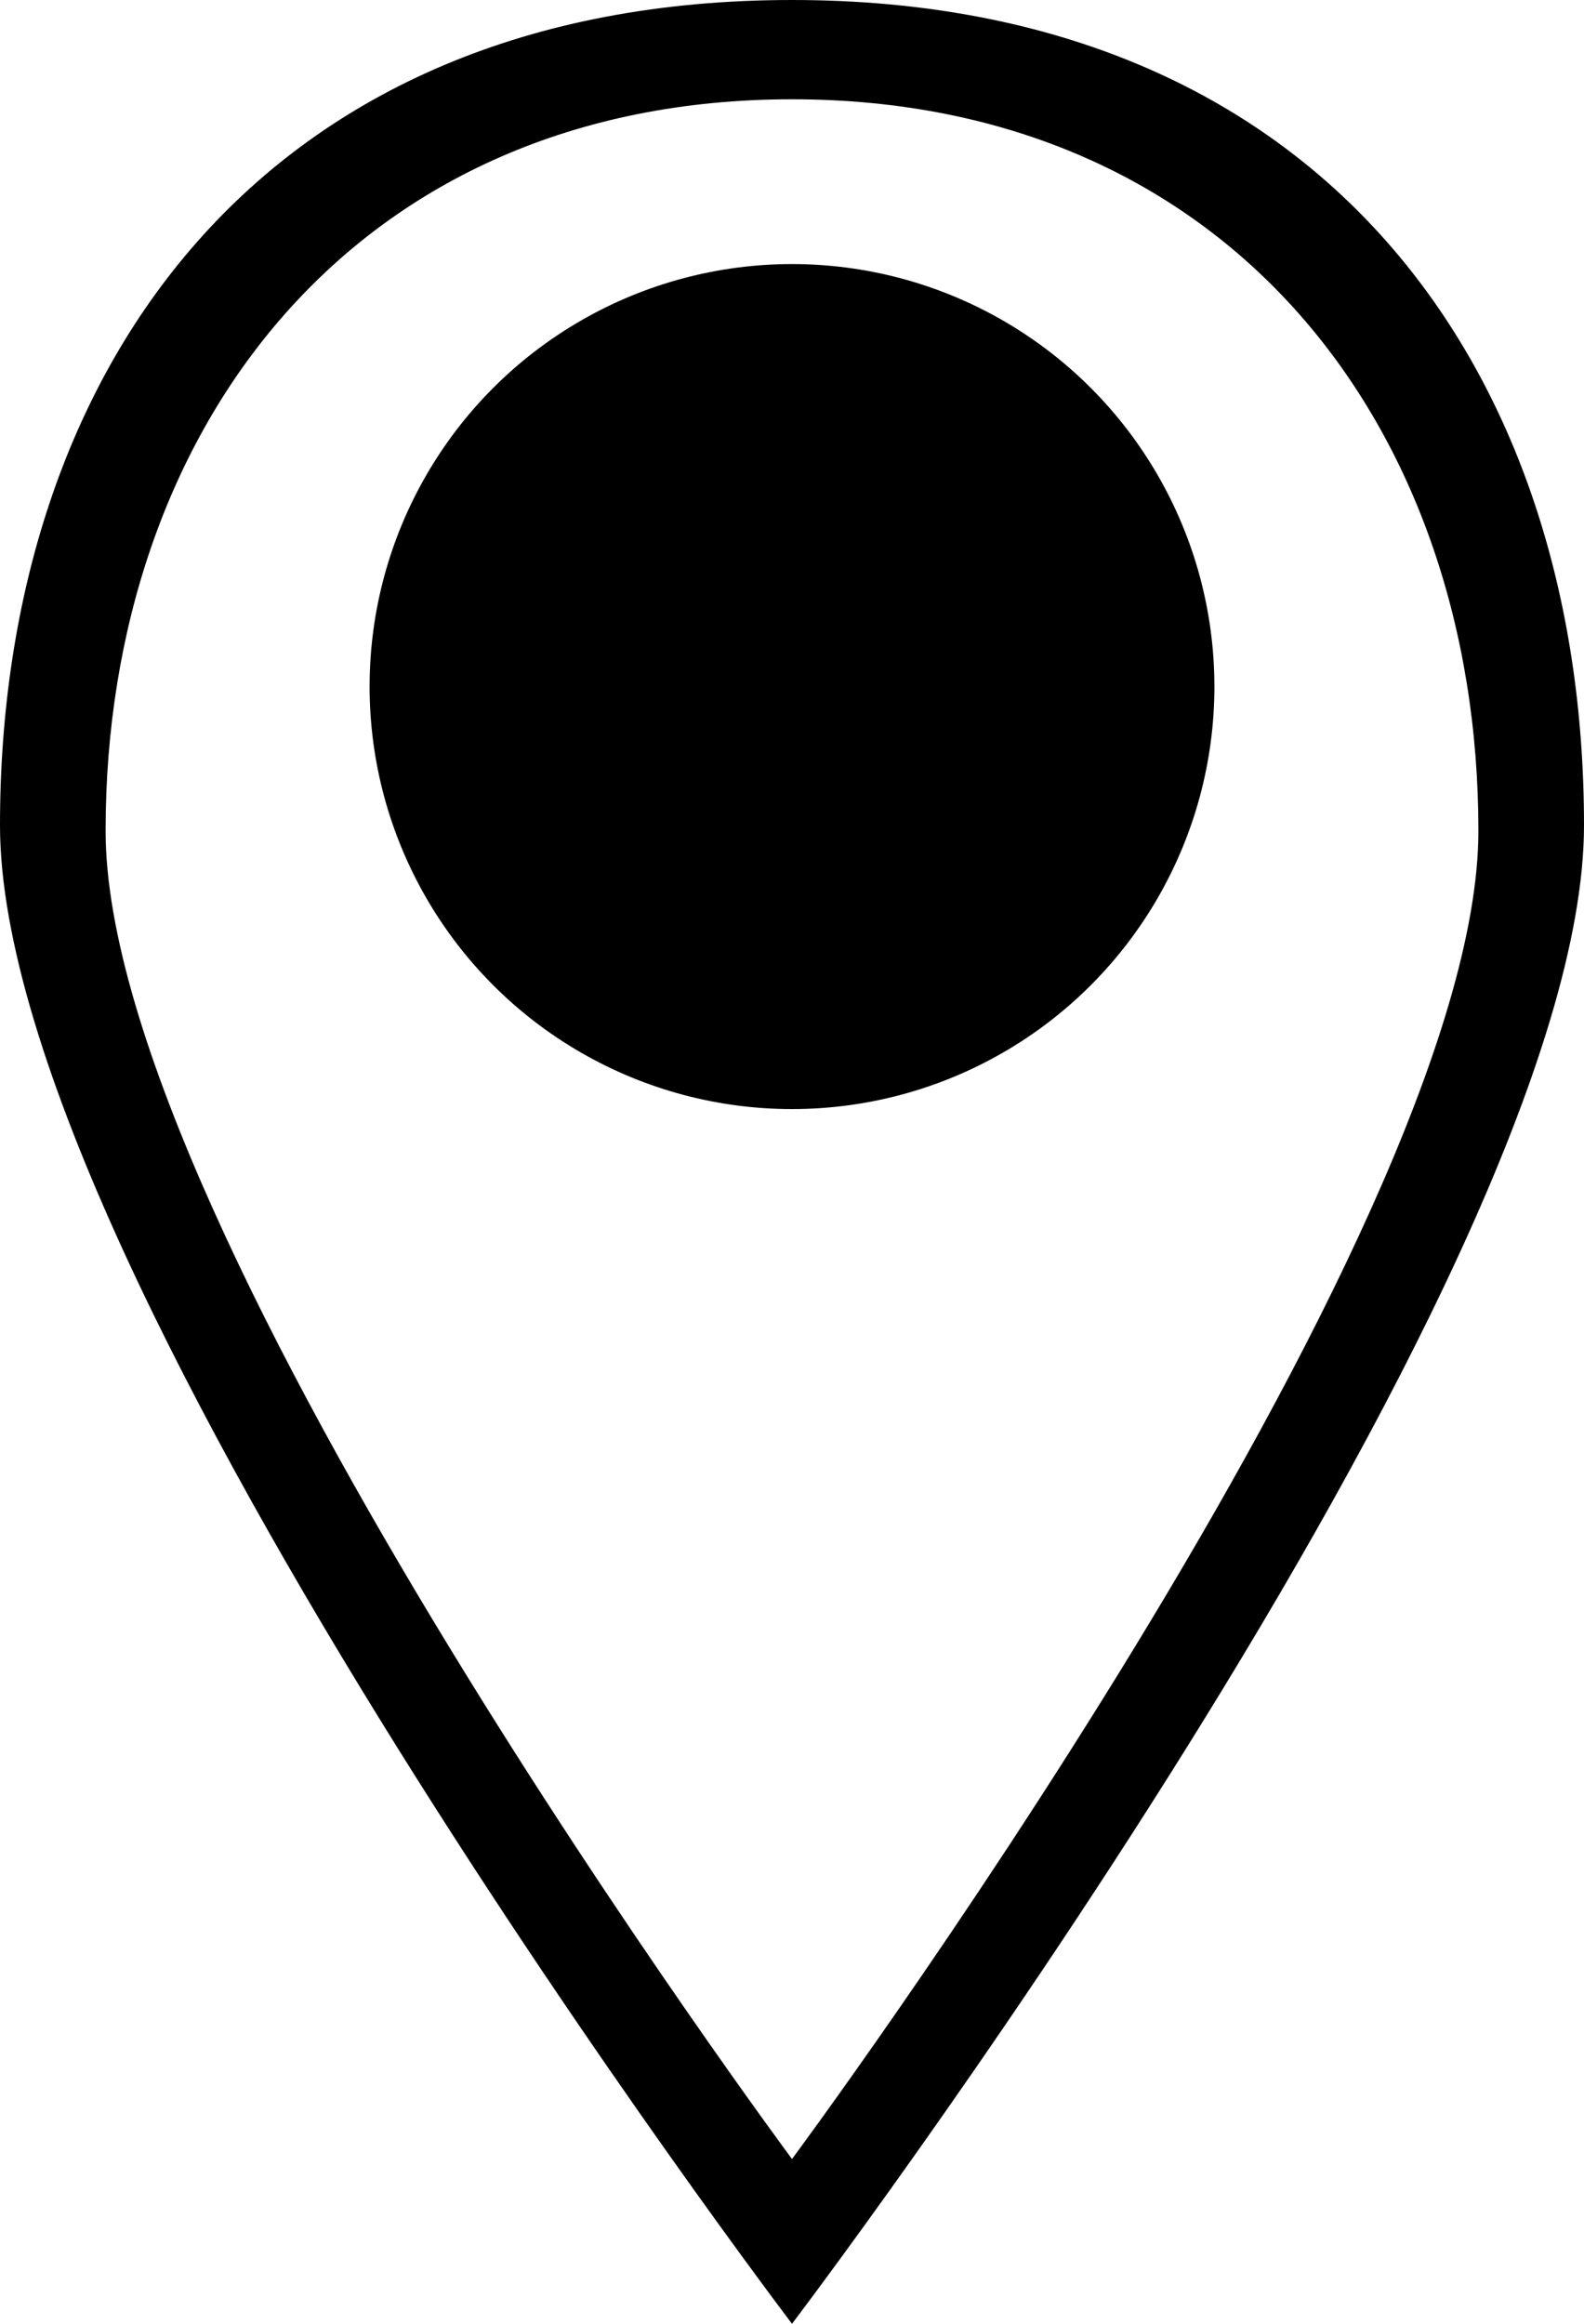
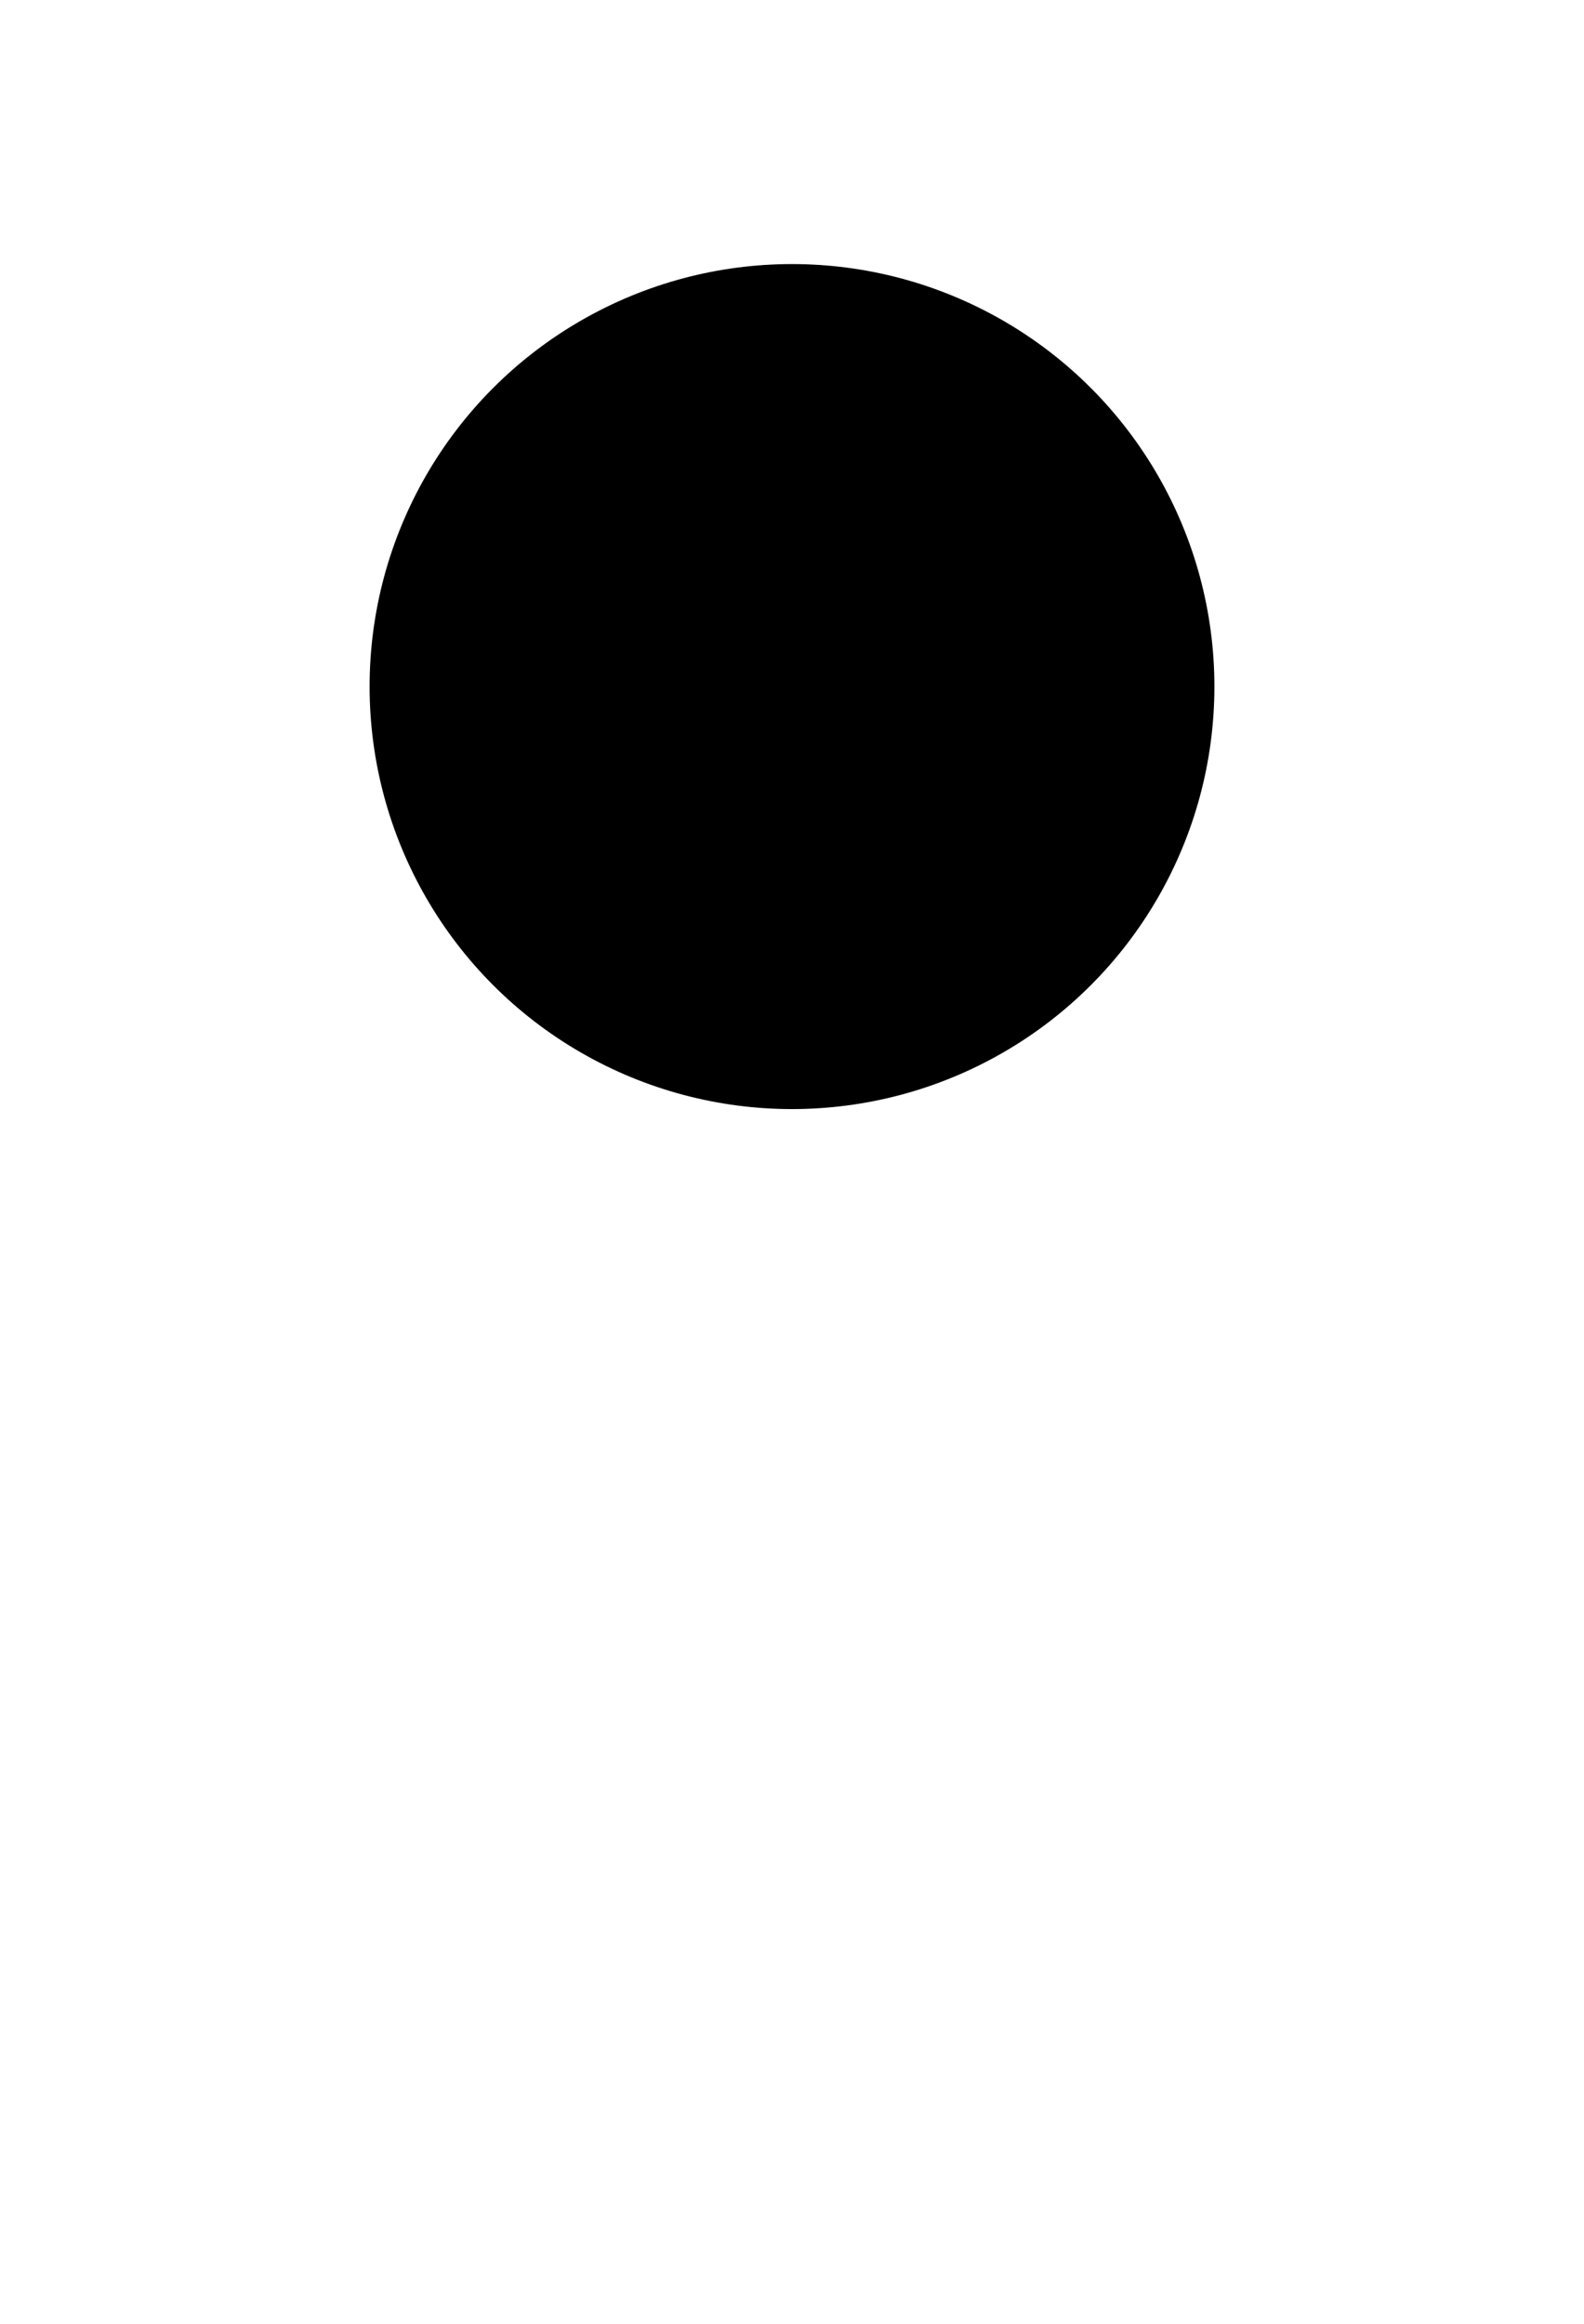
<svg xmlns="http://www.w3.org/2000/svg" version="1.1" id="Capa_1" x="0px" y="0px" viewBox="0 0 15 22" style="enable-background:new 0 0 15 22;" xml:space="preserve">
  <g>
    <circle style="fill-rule:evenodd;clip-rule:evenodd;" cx="7.5" cy="6.5" r="4" />
-     <path style="fill-rule:evenodd;clip-rule:evenodd;" d="M7.5,0C2.481,0,0,3.498,0,7.813C0,12.128,7.5,22,7.5,22S15,12.128,15,7.813   C15,3.498,12.519,0,7.5,0z M1,7.865C1,4.041,3.371,0.94,7.5,0.94s6.5,3.1,6.5,6.925S7.5,20.44,7.5,20.44S1,11.69,1,7.865z" />
  </g>
  <g>
</g>
  <g>
</g>
  <g>
</g>
  <g>
</g>
  <g>
</g>
  <g>
</g>
  <g>
</g>
  <g>
</g>
  <g>
</g>
  <g>
</g>
  <g>
</g>
  <g>
</g>
  <g>
</g>
  <g>
</g>
  <g>
</g>
</svg>